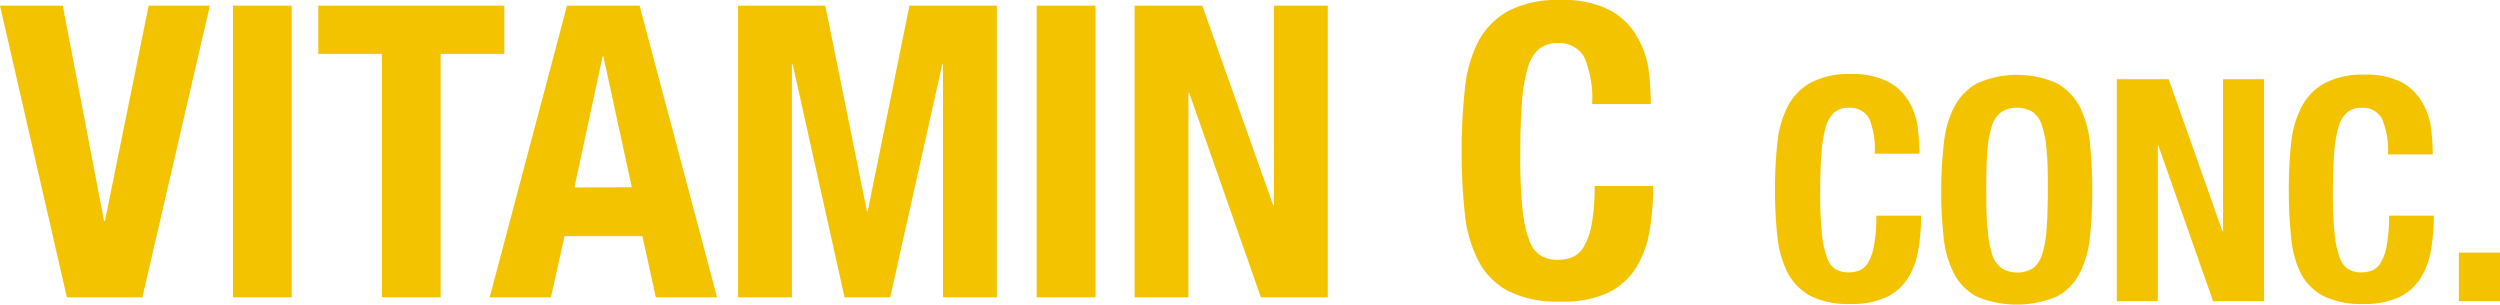
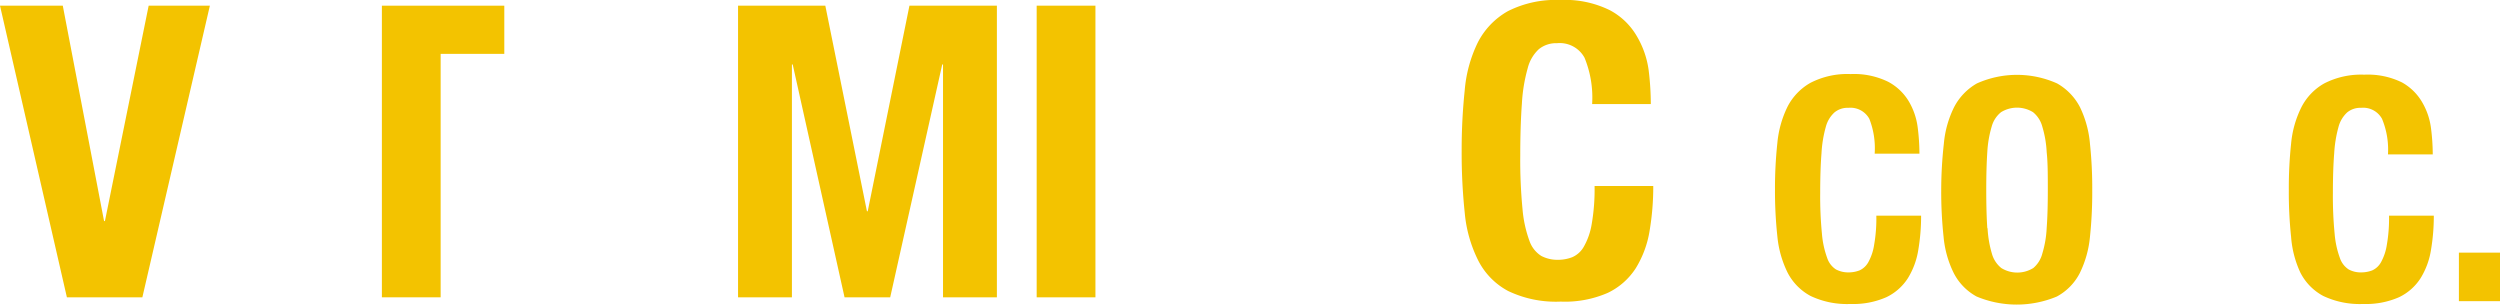
<svg xmlns="http://www.w3.org/2000/svg" viewBox="0 0 285.89 34.83">
  <defs>
    <style>.cls-1{fill:#f3c300;}</style>
  </defs>
  <g id="レイヤー_2" data-name="レイヤー 2">
    <g id="レイヤー_2-2" data-name="レイヤー 2">
      <path class="cls-1" d="M11.9,25.28H12L17,.65h7L16.28,34H7.65L0,.65H7.18Z" />
-       <path class="cls-1" d="M26.64.65h6.72V34H26.64Z" />
-       <path class="cls-1" d="M57.67,6.16H50.39V34H43.67V6.16H36.4V.65H57.67Z" />
-       <path class="cls-1" d="M73.14.65,82,34H75l-1.54-7H64.56L63,34H56L64.84.65Zm-.89,20.76L69,6.44h-.09l-3.22,15Z" />
+       <path class="cls-1" d="M57.67,6.16H50.39V34H43.67V6.16V.65H57.67Z" />
      <path class="cls-1" d="M94.38.65l4.76,23.51h.09L104,.65H114V34h-6.16V7.37h-.09L101.8,34H96.58L90.65,7.37h-.09V34H84.4V.65Z" />
      <path class="cls-1" d="M118.55.65h6.72V34h-6.72Z" />
-       <path class="cls-1" d="M145.59,23.46h.09V.65h6.16V34h-7.65L136,10.64h-.1V34h-6.15V.65h7.74Z" />
      <path class="cls-1" d="M181.2,6.6a3.23,3.23,0,0,0-3.15-1.66,3.13,3.13,0,0,0-2.07.68,4.42,4.42,0,0,0-1.28,2.19,18.51,18.51,0,0,0-.66,4c-.12,1.63-.19,3.63-.19,6a58.28,58.28,0,0,0,.26,6.11,13.9,13.9,0,0,0,.79,3.62,3.31,3.31,0,0,0,1.36,1.73,3.94,3.94,0,0,0,1.89.44,4.48,4.48,0,0,0,1.65-.3,2.8,2.8,0,0,0,1.33-1.22,7.72,7.72,0,0,0,.89-2.56,23.22,23.22,0,0,0,.33-4.36h6.71a30.1,30.1,0,0,1-.42,5.13,11.66,11.66,0,0,1-1.56,4.24,7.79,7.79,0,0,1-3.22,2.85,12.24,12.24,0,0,1-5.39,1,12.64,12.64,0,0,1-6-1.21,8.11,8.11,0,0,1-3.43-3.5,15.17,15.17,0,0,1-1.54-5.46,64.78,64.78,0,0,1-.35-7,65.26,65.26,0,0,1,.35-7A15.28,15.28,0,0,1,169,4.85a8.61,8.61,0,0,1,3.43-3.57,12.14,12.14,0,0,1,6-1.28,11.57,11.57,0,0,1,5.67,1.17,7.78,7.78,0,0,1,3.1,3A10.36,10.36,0,0,1,188.53,8a31.93,31.93,0,0,1,.25,3.9h-6.71A12,12,0,0,0,181.2,6.6Z" />
      <path class="cls-1" d="M213.77,13.59a2.46,2.46,0,0,0-2.4-1.26,2.35,2.35,0,0,0-1.58.52,3.38,3.38,0,0,0-1,1.67,13.75,13.75,0,0,0-.49,3q-.15,1.86-.15,4.56a44.28,44.28,0,0,0,.2,4.66,10.53,10.53,0,0,0,.6,2.76,2.5,2.5,0,0,0,1,1.31,3,3,0,0,0,1.44.34,3.48,3.48,0,0,0,1.26-.23,2.19,2.19,0,0,0,1-.93,5.94,5.94,0,0,0,.67-2,17.5,17.5,0,0,0,.25-3.33h5.12a23.18,23.18,0,0,1-.32,3.91,8.75,8.75,0,0,1-1.19,3.24,6,6,0,0,1-2.45,2.17,9.35,9.35,0,0,1-4.11.78,9.69,9.69,0,0,1-4.58-.92,6.31,6.31,0,0,1-2.62-2.67,11.89,11.89,0,0,1-1.17-4.16,48.26,48.26,0,0,1-.27-5.33,48.28,48.28,0,0,1,.27-5.31,11.88,11.88,0,0,1,1.17-4.18,6.6,6.6,0,0,1,2.62-2.72,9.19,9.19,0,0,1,4.58-1,8.88,8.88,0,0,1,4.32.89,6.06,6.06,0,0,1,2.36,2.26,7.79,7.79,0,0,1,1,2.95,24.28,24.28,0,0,1,.2,3h-5.12A9.2,9.2,0,0,0,213.77,13.59Z" />
      <path class="cls-1" d="M222.29,16.44a11.68,11.68,0,0,1,1.17-4.18,6.64,6.64,0,0,1,2.61-2.72,11.22,11.22,0,0,1,9.17,0,6.6,6.6,0,0,1,2.62,2.72A11.88,11.88,0,0,1,239,16.44a48.4,48.4,0,0,1,.26,5.31,48.4,48.4,0,0,1-.26,5.33,11.89,11.89,0,0,1-1.17,4.16,6.31,6.31,0,0,1-2.62,2.67,11.89,11.89,0,0,1-9.17,0,6.34,6.34,0,0,1-2.61-2.67,11.68,11.68,0,0,1-1.17-4.16,48.26,48.26,0,0,1-.27-5.33A48.28,48.28,0,0,1,222.29,16.44Zm5,9.66a12.43,12.43,0,0,0,.5,2.92,3.2,3.2,0,0,0,1.07,1.63,3.48,3.48,0,0,0,3.66,0A3.19,3.19,0,0,0,233.55,29a11.93,11.93,0,0,0,.5-2.92c.09-1.19.13-2.65.13-4.35s0-3.15-.13-4.34a12.11,12.11,0,0,0-.5-2.91,3.16,3.16,0,0,0-1.06-1.65,3.48,3.48,0,0,0-3.66,0,3.17,3.17,0,0,0-1.07,1.65,12.62,12.62,0,0,0-.5,2.91c-.08,1.19-.12,2.63-.12,4.34S227.18,24.91,227.26,26.1Z" />
-       <path class="cls-1" d="M254.15,26.44h.07V9.06h4.69V34.44h-5.83l-6.25-17.77h-.07V34.44h-4.69V9.06H248Z" />
      <path class="cls-1" d="M272.4,13.59a2.46,2.46,0,0,0-2.4-1.26,2.37,2.37,0,0,0-1.58.52,3.46,3.46,0,0,0-1,1.67,14.37,14.37,0,0,0-.49,3q-.15,1.86-.15,4.56a44.28,44.28,0,0,0,.2,4.66,10.53,10.53,0,0,0,.6,2.76,2.52,2.52,0,0,0,1,1.31,2.88,2.88,0,0,0,1.43.34,3.54,3.54,0,0,0,1.27-.23,2.17,2.17,0,0,0,1-.93,5.94,5.94,0,0,0,.67-2,17.5,17.5,0,0,0,.25-3.33h5.12a23.18,23.18,0,0,1-.32,3.91,8.75,8.75,0,0,1-1.19,3.24,6,6,0,0,1-2.45,2.17,9.35,9.35,0,0,1-4.11.78,9.72,9.72,0,0,1-4.58-.92,6.23,6.23,0,0,1-2.61-2.67A11.68,11.68,0,0,1,262,27.08a48.4,48.4,0,0,1-.26-5.33,48.4,48.4,0,0,1,.26-5.31,11.68,11.68,0,0,1,1.18-4.18,6.52,6.52,0,0,1,2.61-2.72,9.21,9.21,0,0,1,4.58-1,8.85,8.85,0,0,1,4.32.89A6.09,6.09,0,0,1,277,11.71a7.78,7.78,0,0,1,1,2.95,24.28,24.28,0,0,1,.2,3h-5.12A9.2,9.2,0,0,0,272.4,13.59Z" />
      <path class="cls-1" d="M285.89,34.44h-4.7V28.89h4.7Z" />
    </g>
  </g>
</svg>